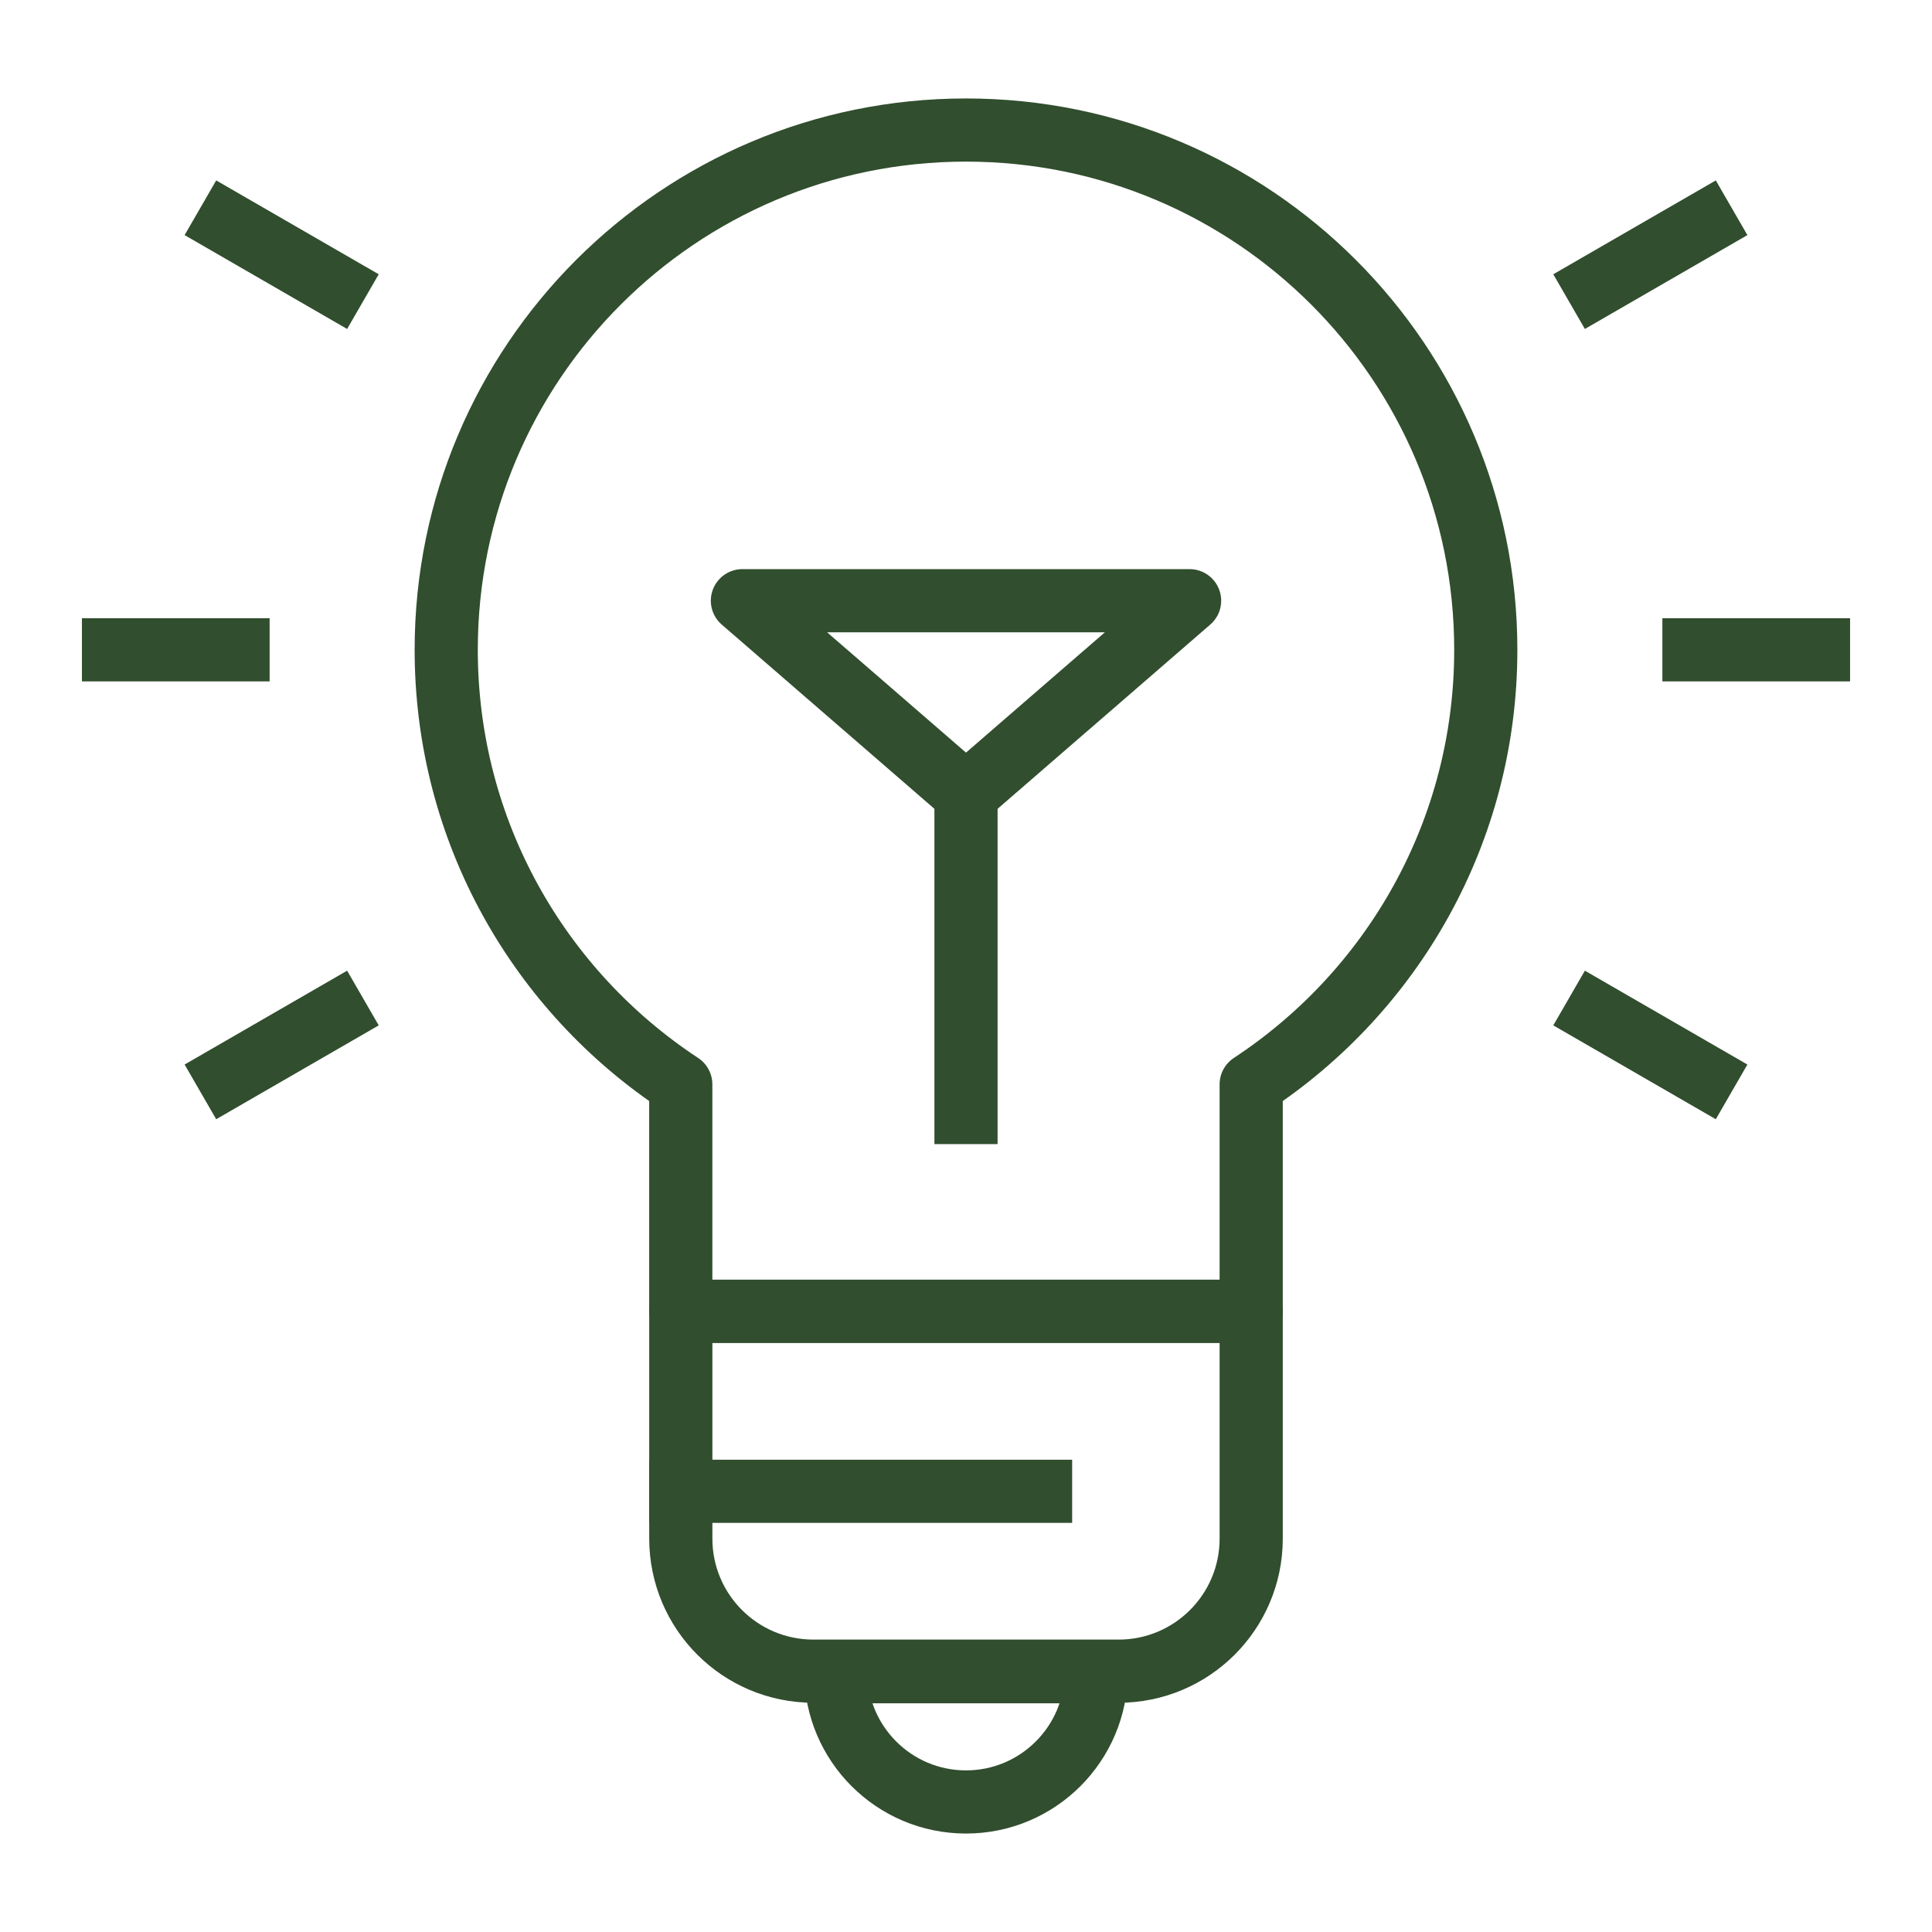
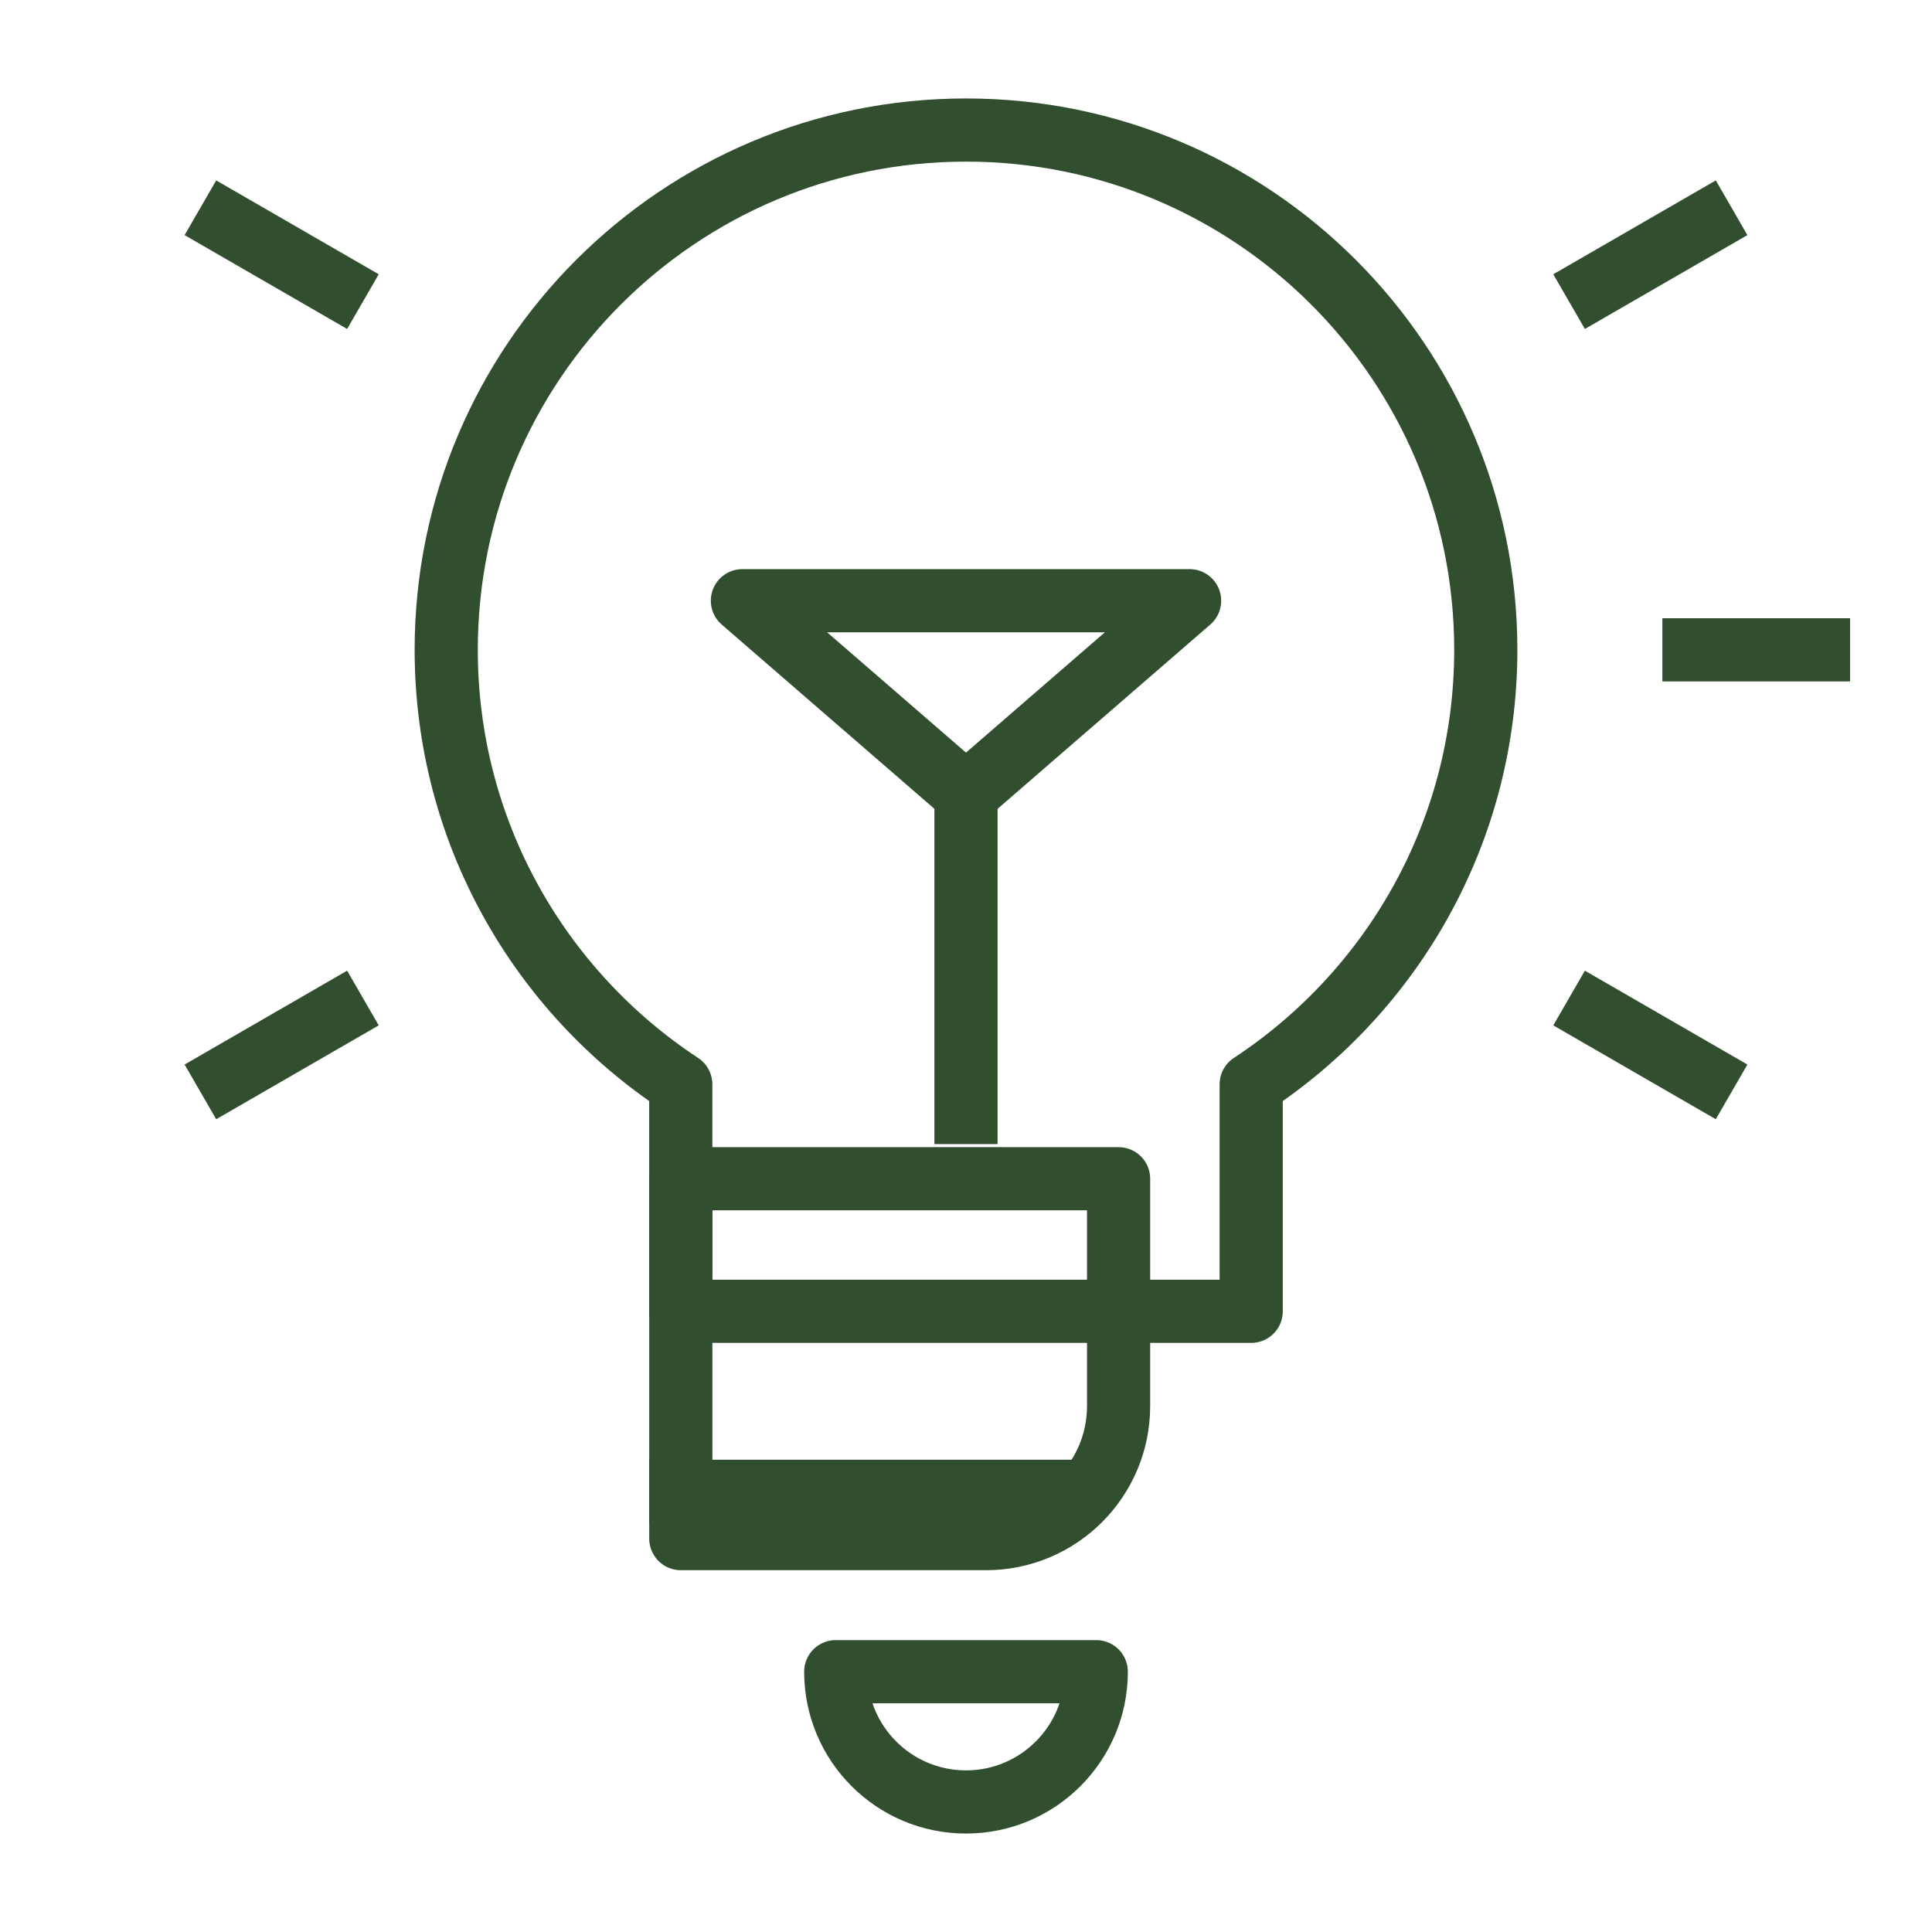
<svg xmlns="http://www.w3.org/2000/svg" version="1.1" id="Calque_1" x="0px" y="0px" width="52px" height="52px" viewBox="0 0 52 52" enable-background="new 0 0 52 52" xml:space="preserve">
  <g>
    <path fill="none" stroke="#314E2E" stroke-width="1.7" stroke-linecap="square" stroke-linejoin="round" stroke-miterlimit="10" d="   M39.99,17.49C39.99,9.763,33.728,3.5,26,3.5S12.01,9.763,12.01,17.49c0,4.891,2.511,9.194,6.313,11.695v6.109h15.353v-6.109   C37.479,26.684,39.99,22.381,39.99,17.49z" />
    <line fill="none" stroke="#314E2E" stroke-width="1.7" stroke-linecap="square" stroke-linejoin="round" stroke-miterlimit="10" x1="26" y1="21.381" x2="26" y2="29.943" />
    <polygon fill="none" stroke="#314E2E" stroke-width="1.7" stroke-linecap="square" stroke-linejoin="round" stroke-miterlimit="10" points="   32.018,16.168 26,21.381 19.982,16.168  " />
    <path fill="none" stroke="#314E2E" stroke-width="1.7" stroke-linecap="square" stroke-linejoin="round" stroke-miterlimit="10" d="   M26,48.5c1.936,0,3.506-1.569,3.506-3.506h-7.012C22.494,46.931,24.064,48.5,26,48.5z" />
    <g>
-       <path fill="none" stroke="#314E2E" stroke-width="1.7" stroke-linecap="square" stroke-linejoin="round" stroke-miterlimit="10" d="    M18.324,35.294v6.118c0,1.971,1.598,3.568,3.569,3.568h8.215c1.97,0,3.568-1.598,3.568-3.568v-6.118H18.324z" />
+       <path fill="none" stroke="#314E2E" stroke-width="1.7" stroke-linecap="square" stroke-linejoin="round" stroke-miterlimit="10" d="    M18.324,35.294v6.118h8.215c1.97,0,3.568-1.598,3.568-3.568v-6.118H18.324z" />
      <line fill="none" stroke="#314E2E" stroke-width="1.7" stroke-linecap="square" stroke-linejoin="round" stroke-miterlimit="10" x1="18.324" y1="40.138" x2="28.007" y2="40.138" />
    </g>
    <g>
      <line fill="none" stroke="#314E2E" stroke-width="1.7" stroke-linecap="square" stroke-linejoin="round" stroke-miterlimit="10" x1="6.13" y1="6.017" x2="9.032" y2="7.693" />
-       <line fill="none" stroke="#314E2E" stroke-width="1.7" stroke-linecap="square" stroke-linejoin="round" stroke-miterlimit="10" x1="3.055" y1="17.49" x2="6.407" y2="17.49" />
      <line fill="none" stroke="#314E2E" stroke-width="1.7" stroke-linecap="square" stroke-linejoin="round" stroke-miterlimit="10" x1="6.13" y1="28.963" x2="9.032" y2="27.287" />
      <line fill="none" stroke="#314E2E" stroke-width="1.7" stroke-linecap="square" stroke-linejoin="round" stroke-miterlimit="10" x1="45.87" y1="28.963" x2="42.968" y2="27.287" />
      <line fill="none" stroke="#314E2E" stroke-width="1.7" stroke-linecap="square" stroke-linejoin="round" stroke-miterlimit="10" x1="48.945" y1="17.49" x2="45.593" y2="17.49" />
      <line fill="none" stroke="#314E2E" stroke-width="1.7" stroke-linecap="square" stroke-linejoin="round" stroke-miterlimit="10" x1="45.87" y1="6.017" x2="42.968" y2="7.693" />
    </g>
  </g>
</svg>